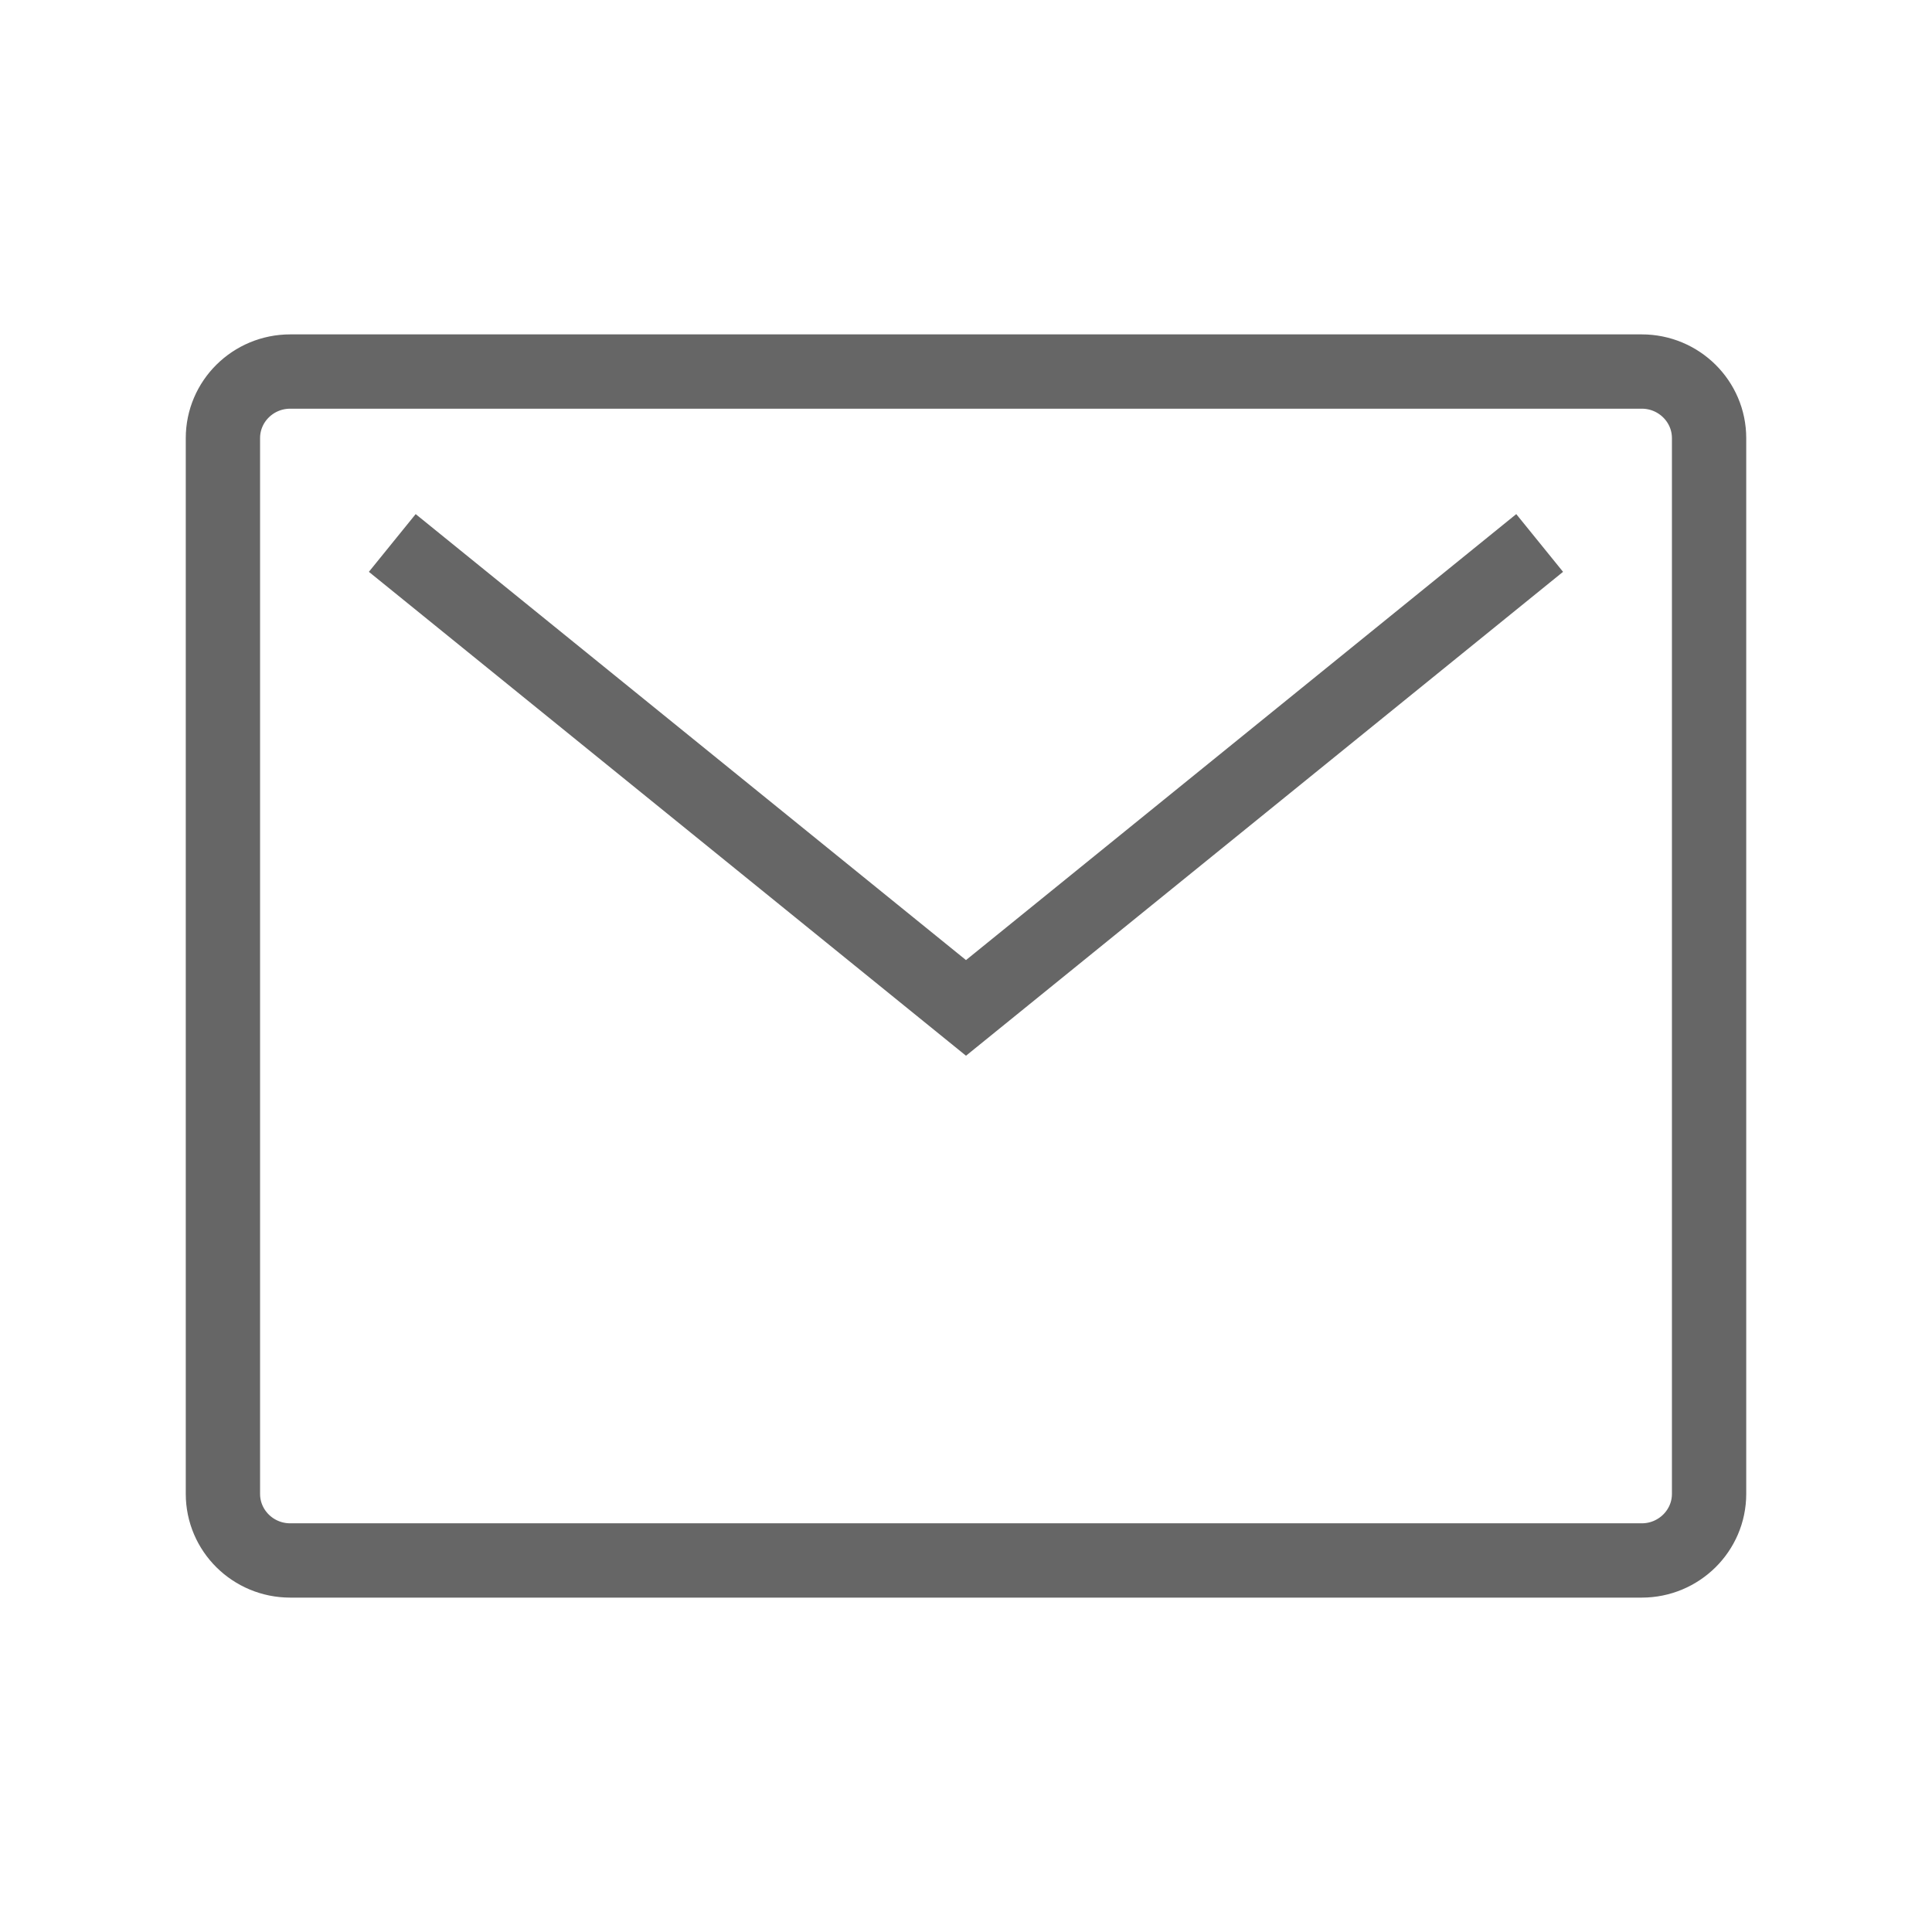
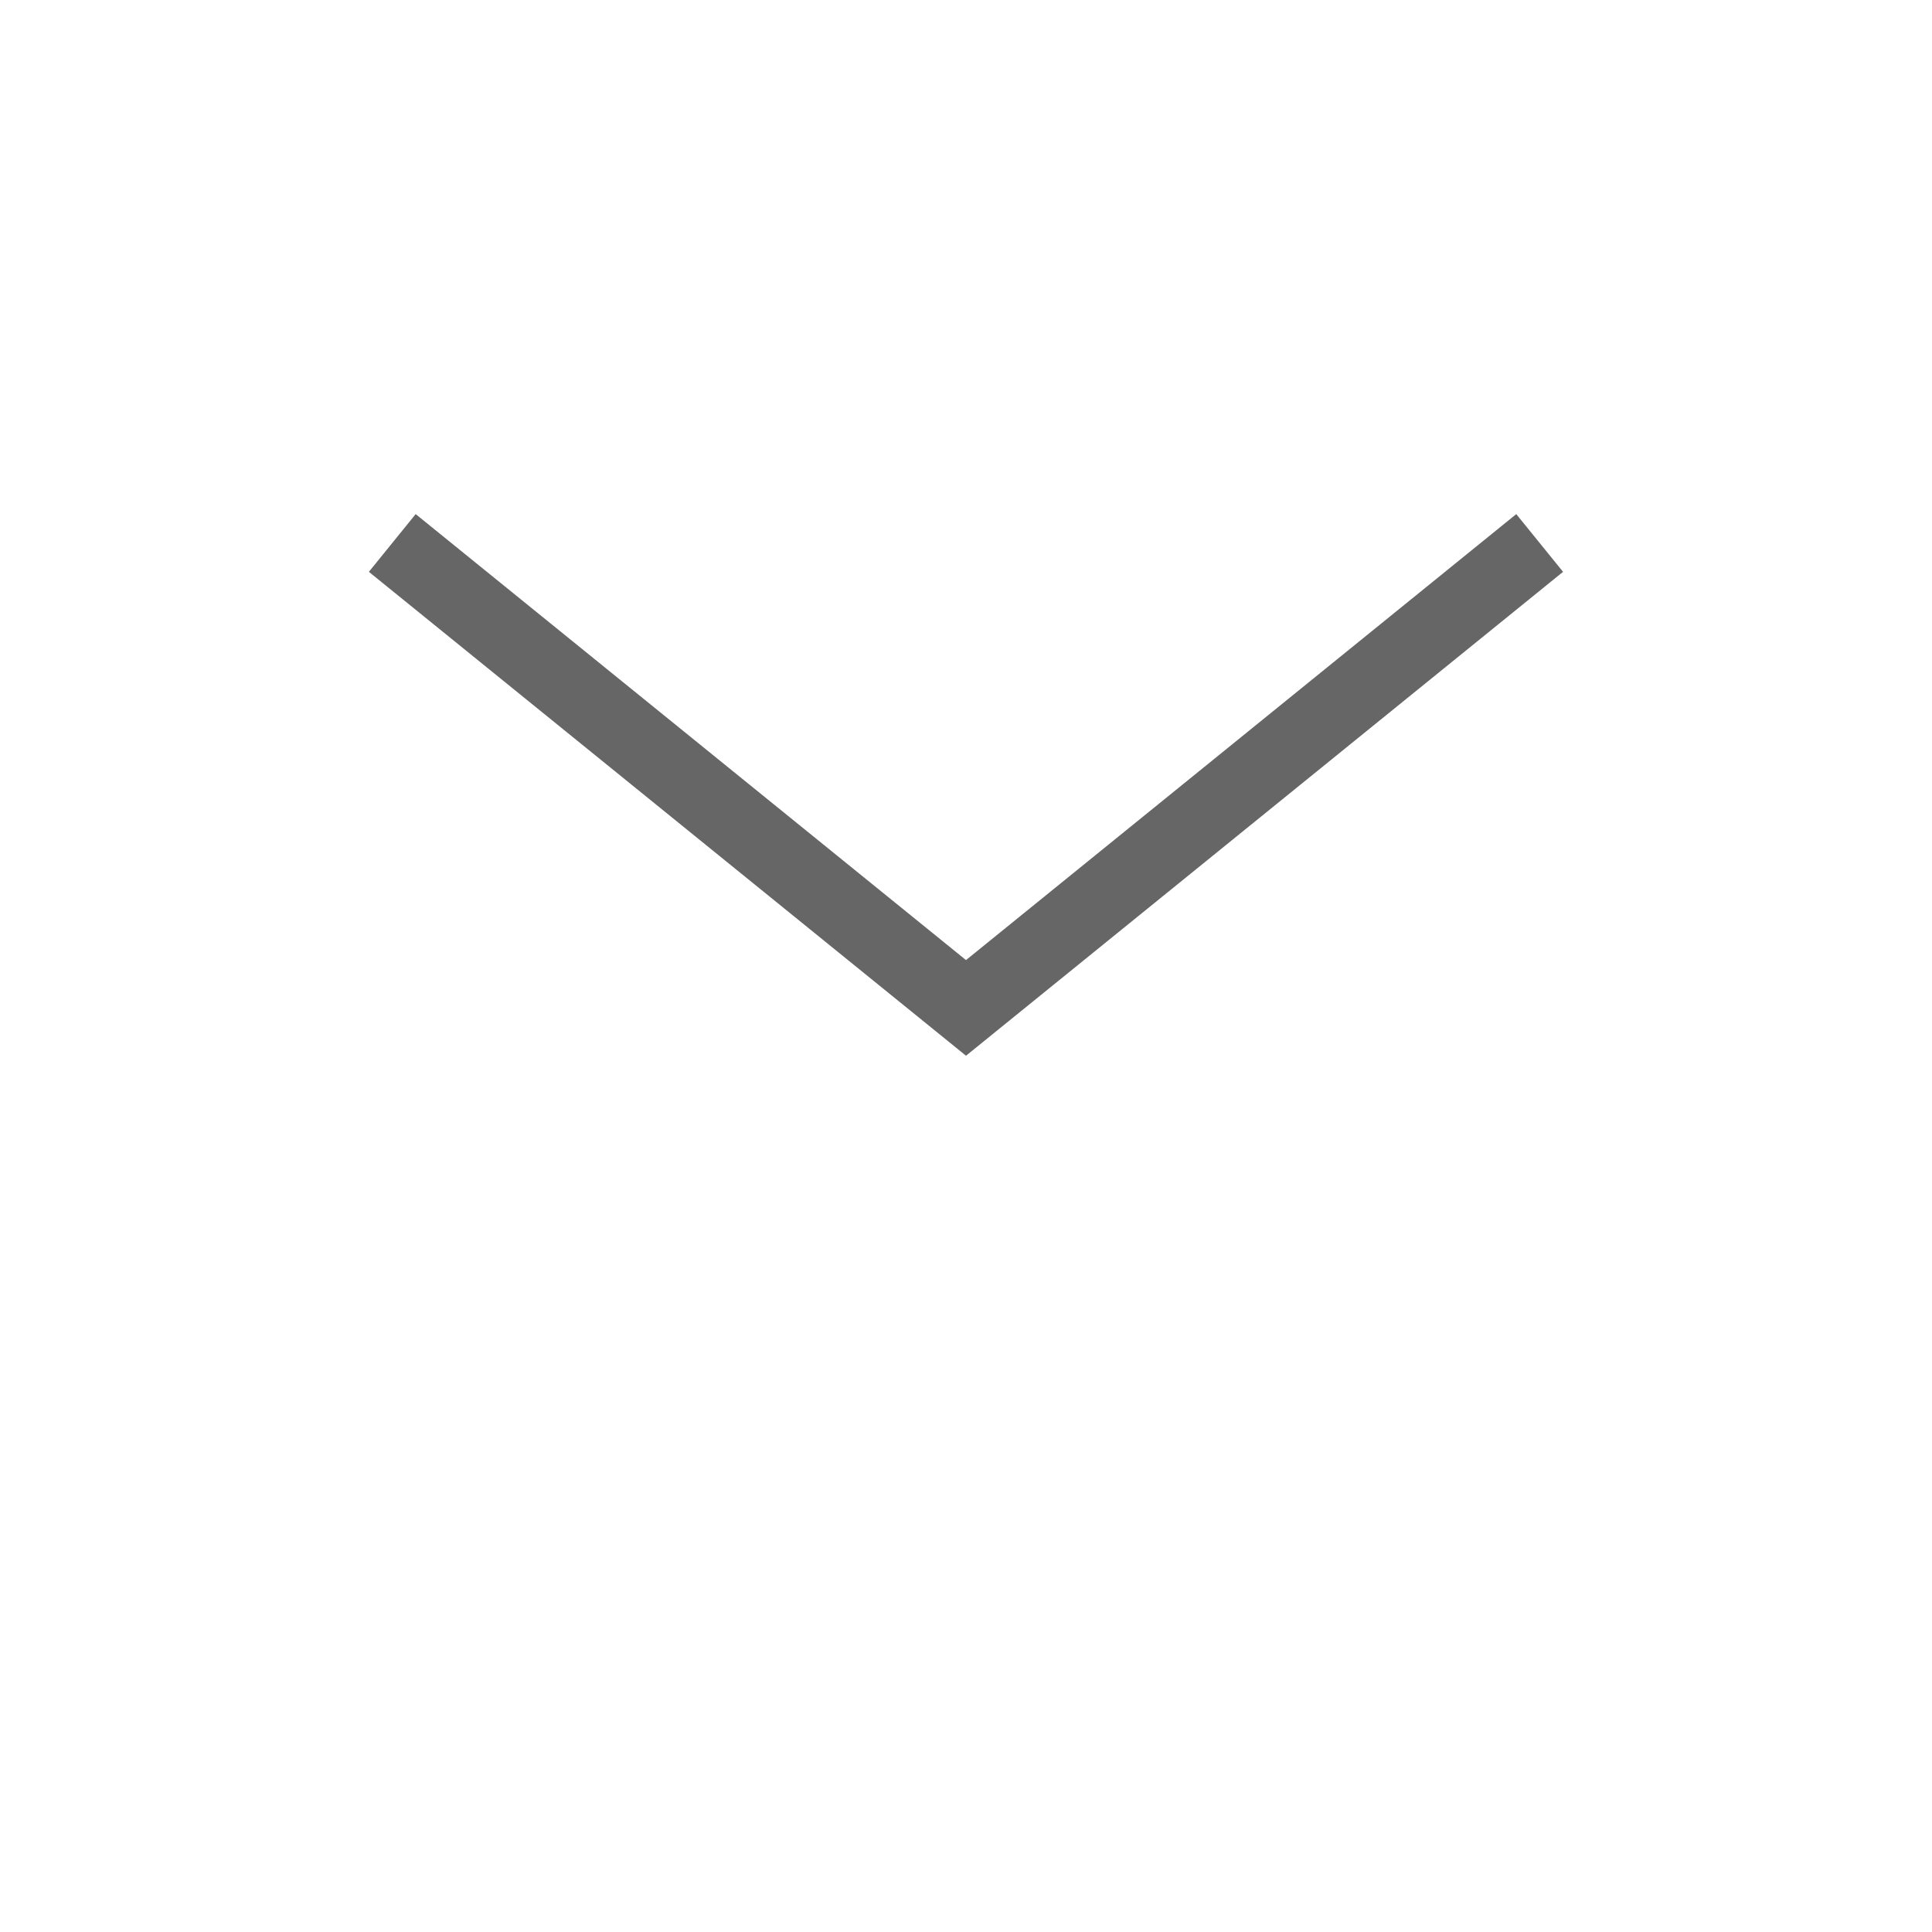
<svg xmlns="http://www.w3.org/2000/svg" width="26px" height="26px" viewBox="0 0 26 26" version="1.1">
  <g id="03" stroke="none" stroke-width="1" fill="none" fill-rule="evenodd">
    <g id="编组-7" transform="translate(3, 5)" stroke="#666666">
-       <path d="M19.094,16 L0.906,16 C0.405,16 0,15.598 0,15.104 L0,0.896 C0,0.402 0.405,0 0.906,0 L19.094,0 C19.594,0 20,0.402 20,0.896 L20,15.104 C20,15.598 19.594,16 19.094,16 Z" id="Stroke-1" />
      <polyline id="Stroke-3" points="17.72 2.307 10 8.564 2.279 2.307" />
    </g>
  </g>
</svg>